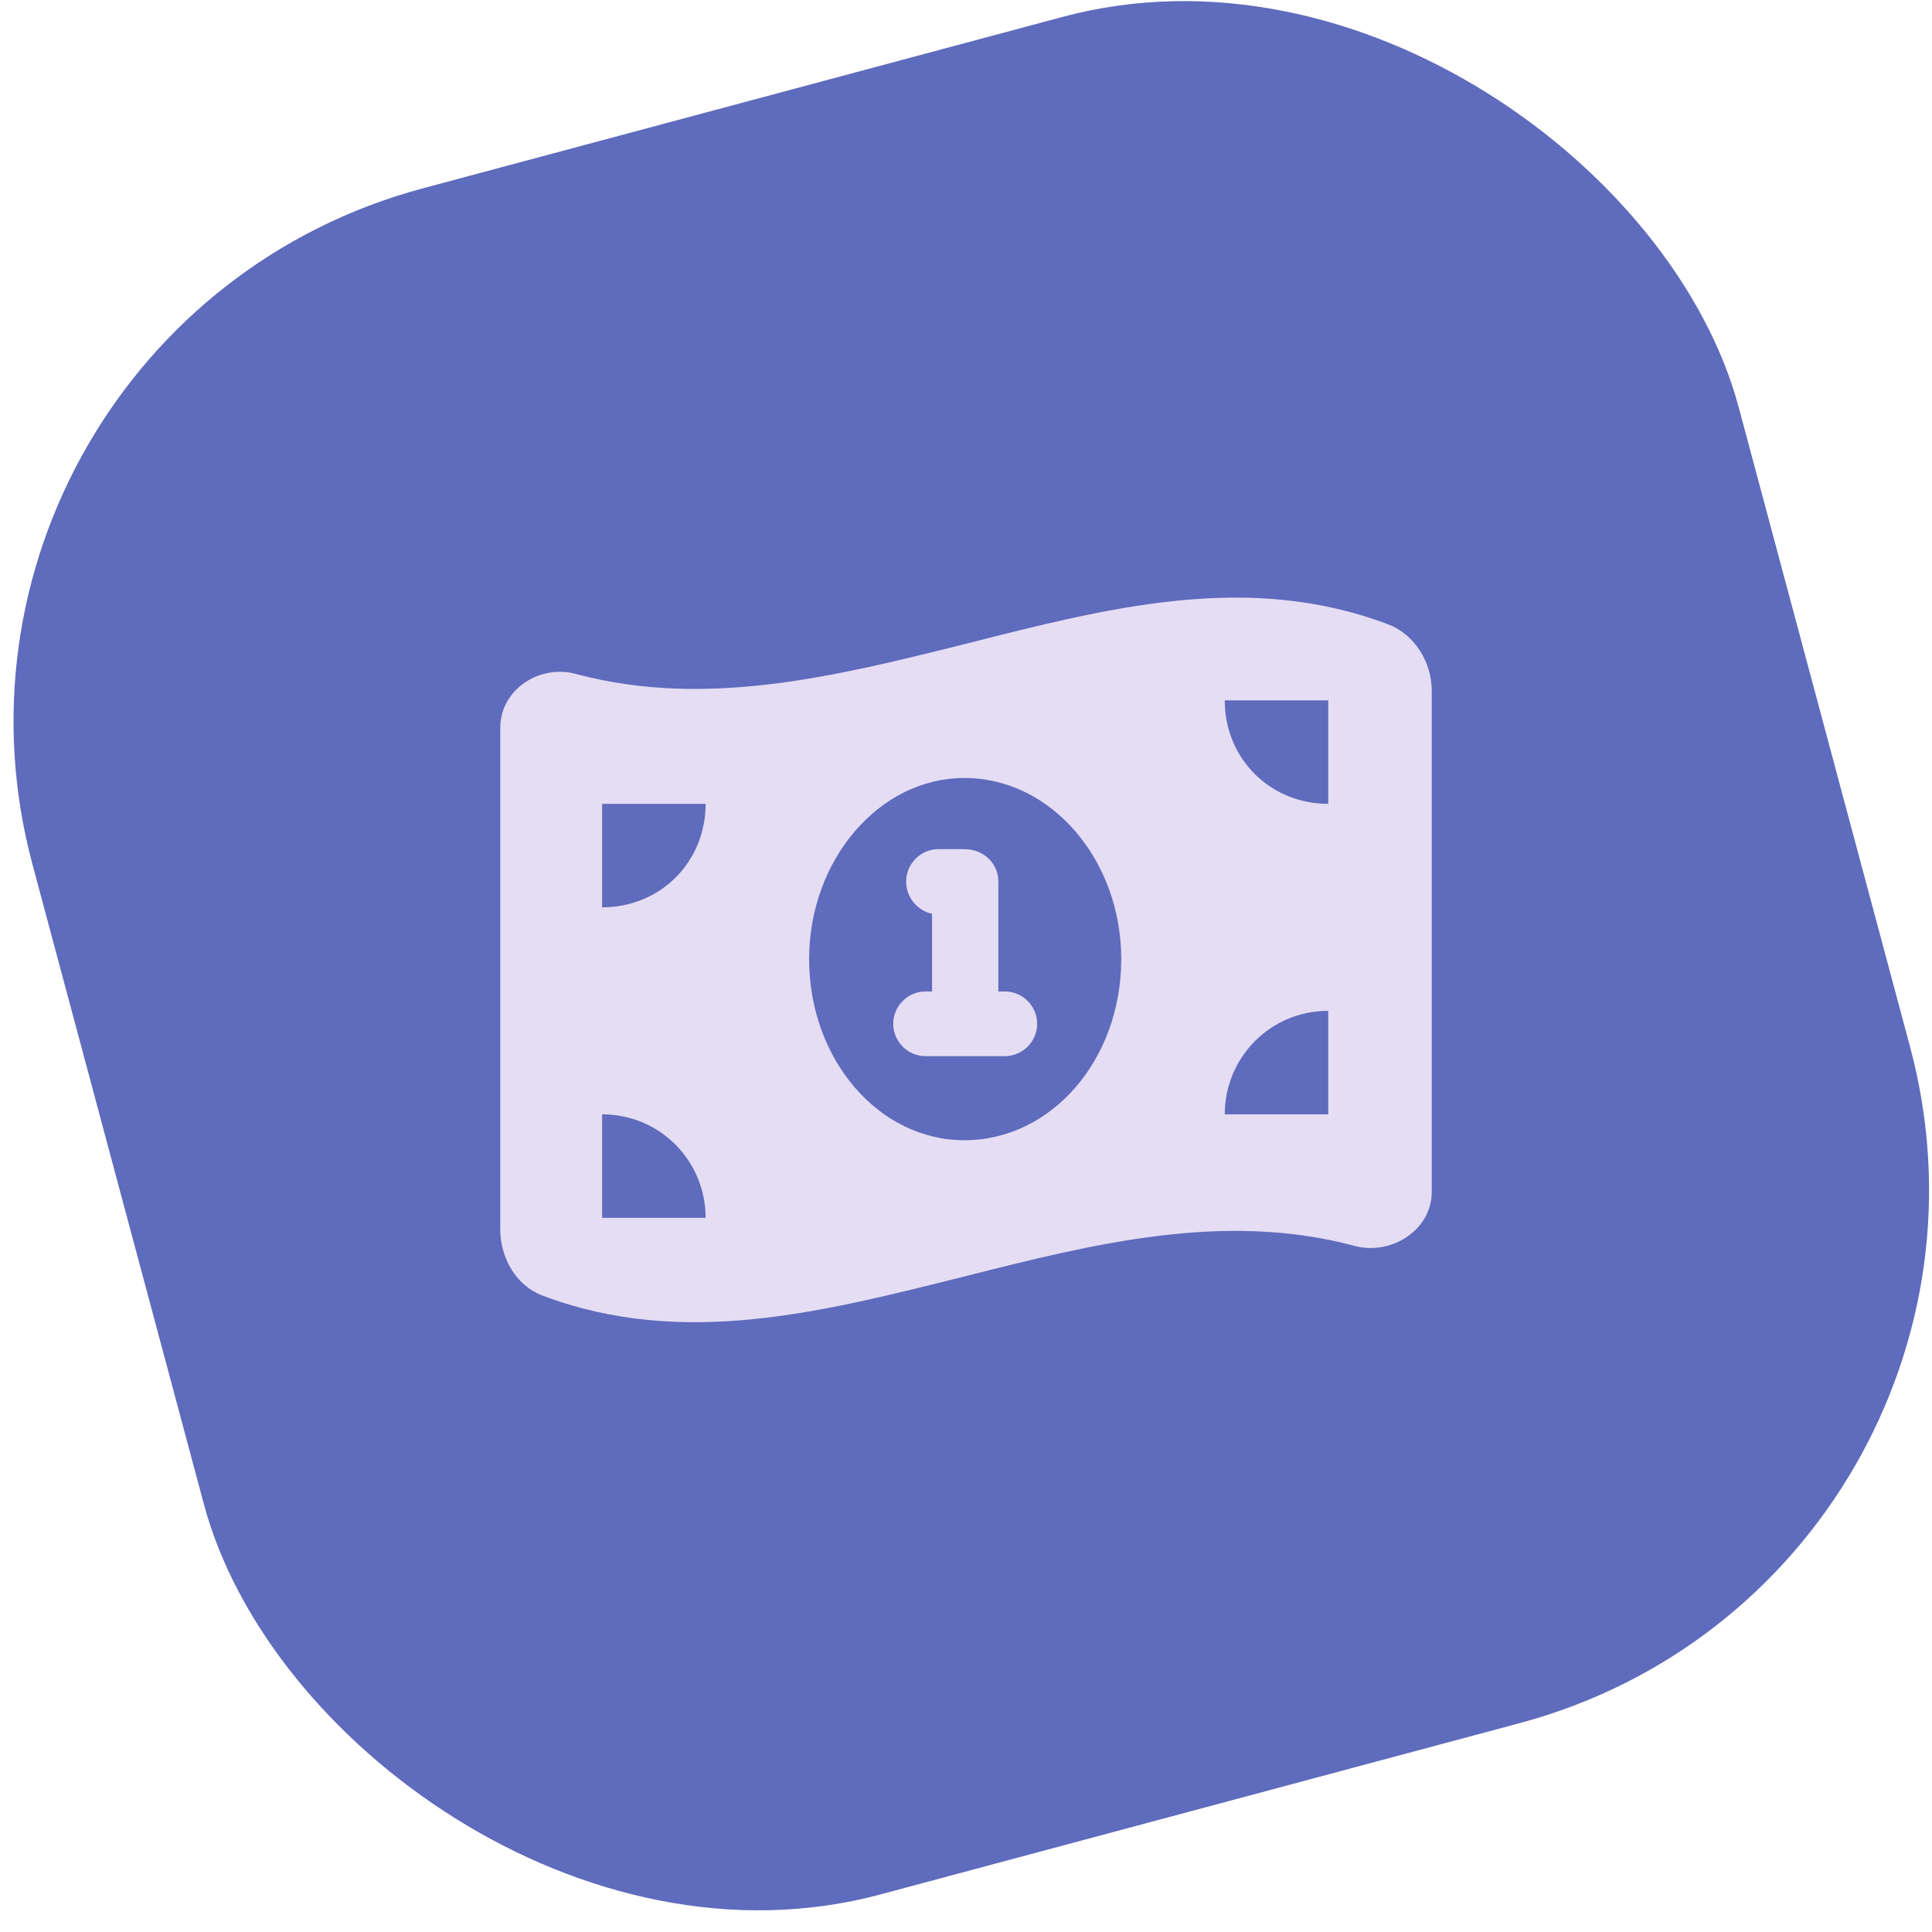
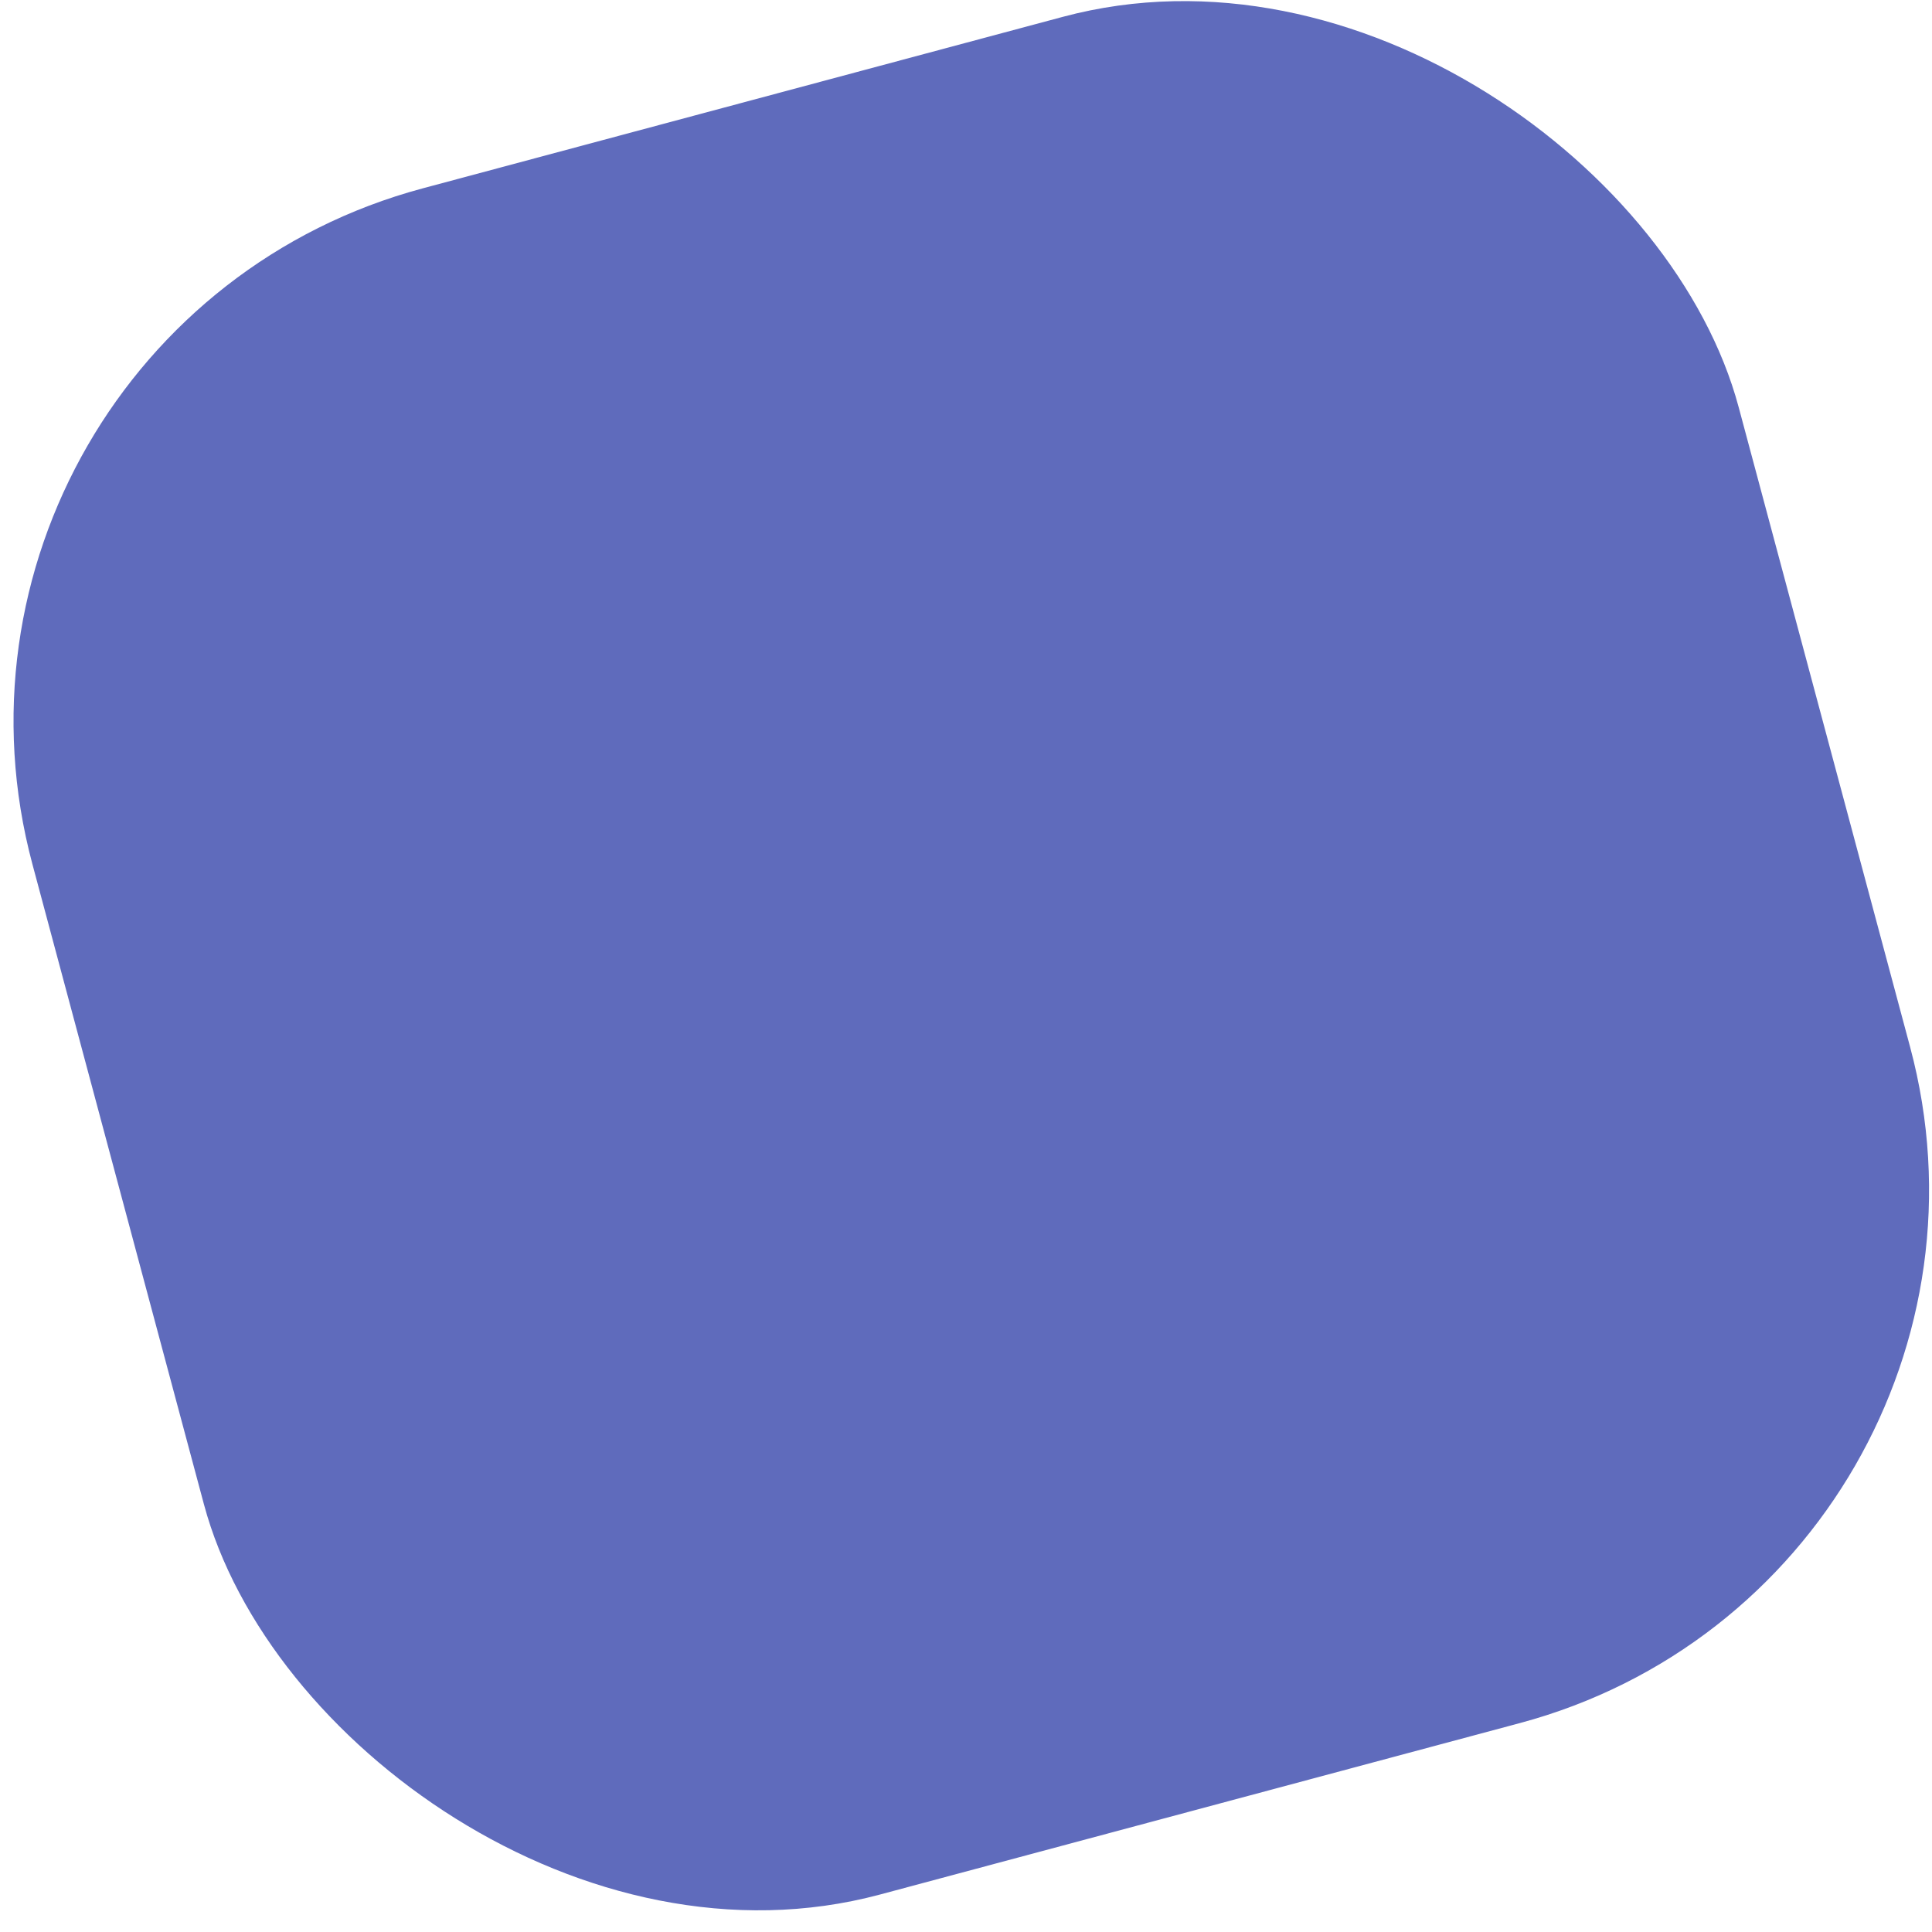
<svg xmlns="http://www.w3.org/2000/svg" width="70" height="70" viewBox="0 0 70 70" fill="none">
  <rect x="-4" y="12" width="64" height="64" rx="20" transform="rotate(-15 -4 12)" fill="#5F6BBC" />
-   <path d="M32.832 31.938C32.832 31.293 33.359 30.766 34.004 30.766H34.941C35.645 30.766 36.172 31.293 36.172 31.938V35.922H36.406C37.051 35.922 37.578 36.449 37.578 37.094C37.578 37.738 37.051 38.266 36.406 38.266H33.535C32.891 38.266 32.363 37.738 32.363 37.094C32.363 36.449 32.891 35.922 33.535 35.922H33.77V33.109C33.242 32.992 32.832 32.523 32.832 31.938ZM20.938 24.438C25.625 25.668 30.312 24.496 35 23.324C40.098 22.035 45.195 20.688 50.293 22.621C51.23 22.973 51.875 23.969 51.875 25.023V43.188C51.875 44.594 50.352 45.531 49.004 45.121C44.316 43.891 39.629 45.063 35 46.234C29.844 47.523 24.746 48.871 19.648 46.938C18.711 46.586 18.125 45.59 18.125 44.535V26.371C18.125 24.965 19.59 24.027 20.938 24.438ZM25.566 44.125C25.566 42.074 23.926 40.375 21.816 40.375V44.125H25.566ZM21.816 32.875C23.926 32.875 25.566 31.235 25.566 29.125H21.816V32.875ZM48.125 40.375V36.625C46.016 36.625 44.375 38.324 44.375 40.375H48.125ZM48.125 25.375H44.375C44.375 27.485 46.016 29.125 48.125 29.125V25.375ZM34.941 28.188C31.836 28.188 29.316 31.176 29.316 34.75C29.316 38.383 31.836 41.313 34.941 41.313C38.105 41.313 40.625 38.383 40.625 34.75C40.625 31.176 38.105 28.188 34.941 28.188Z" fill="#E5DDF4" />
</svg>